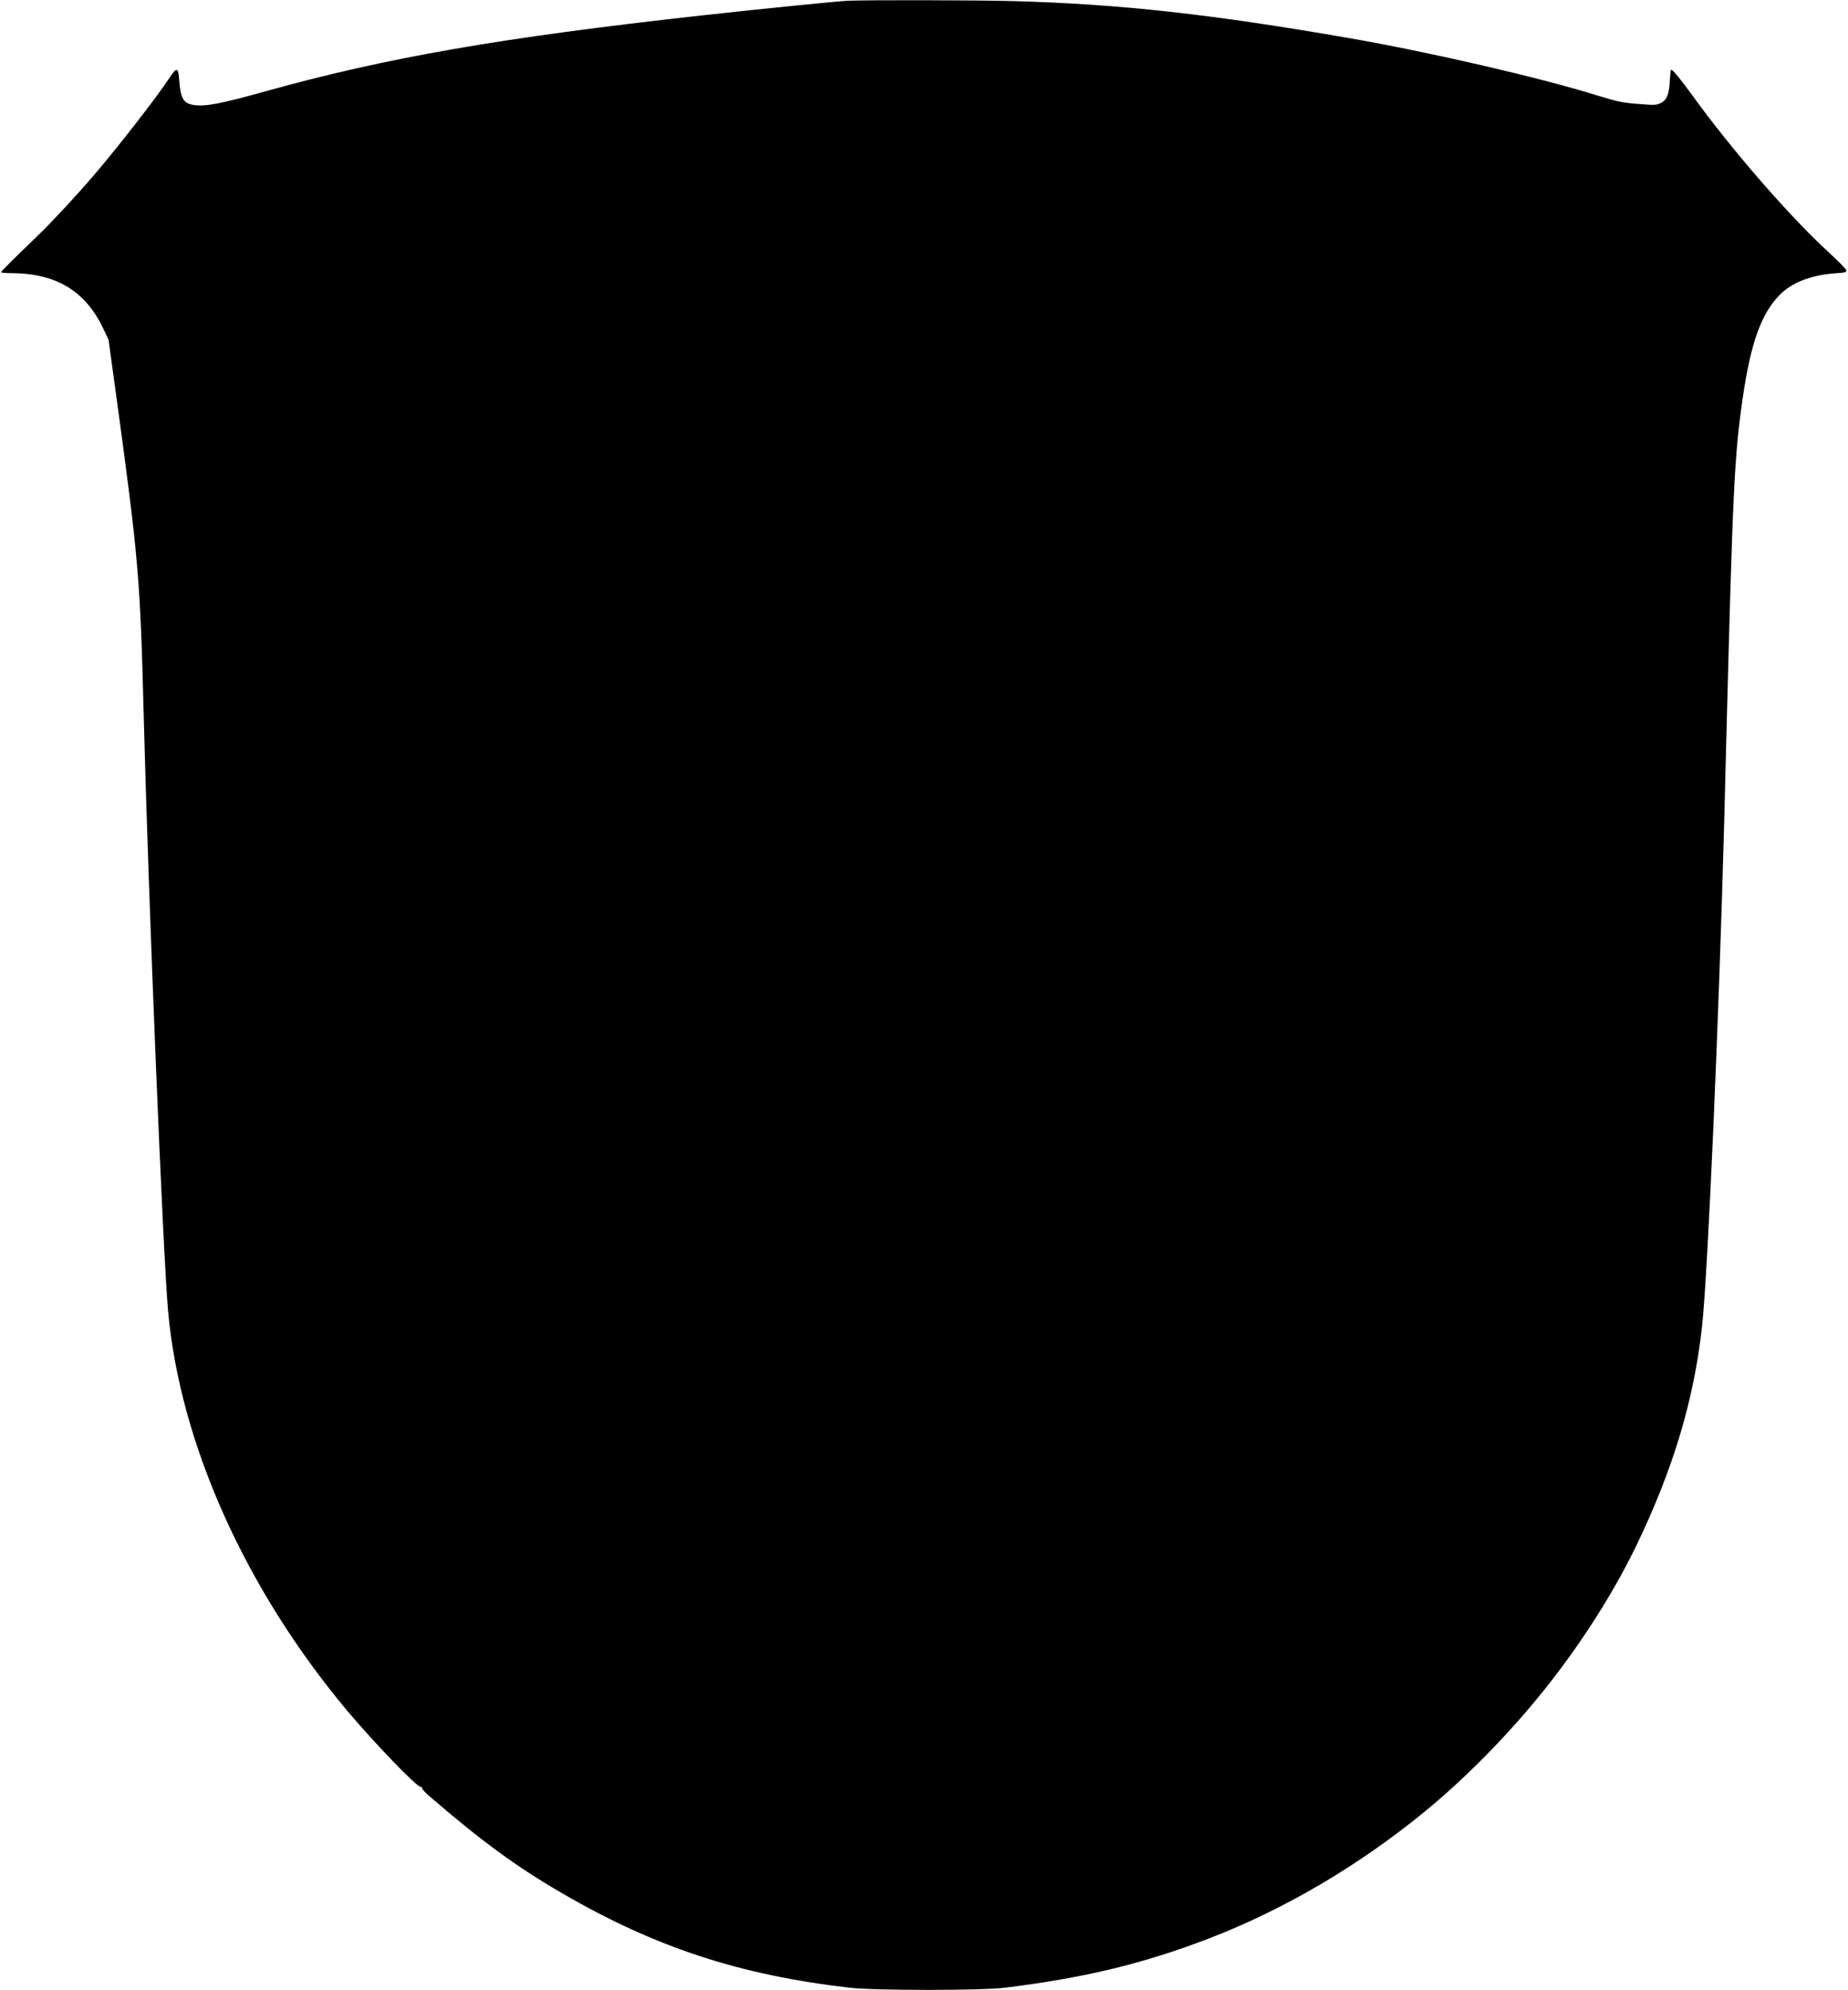
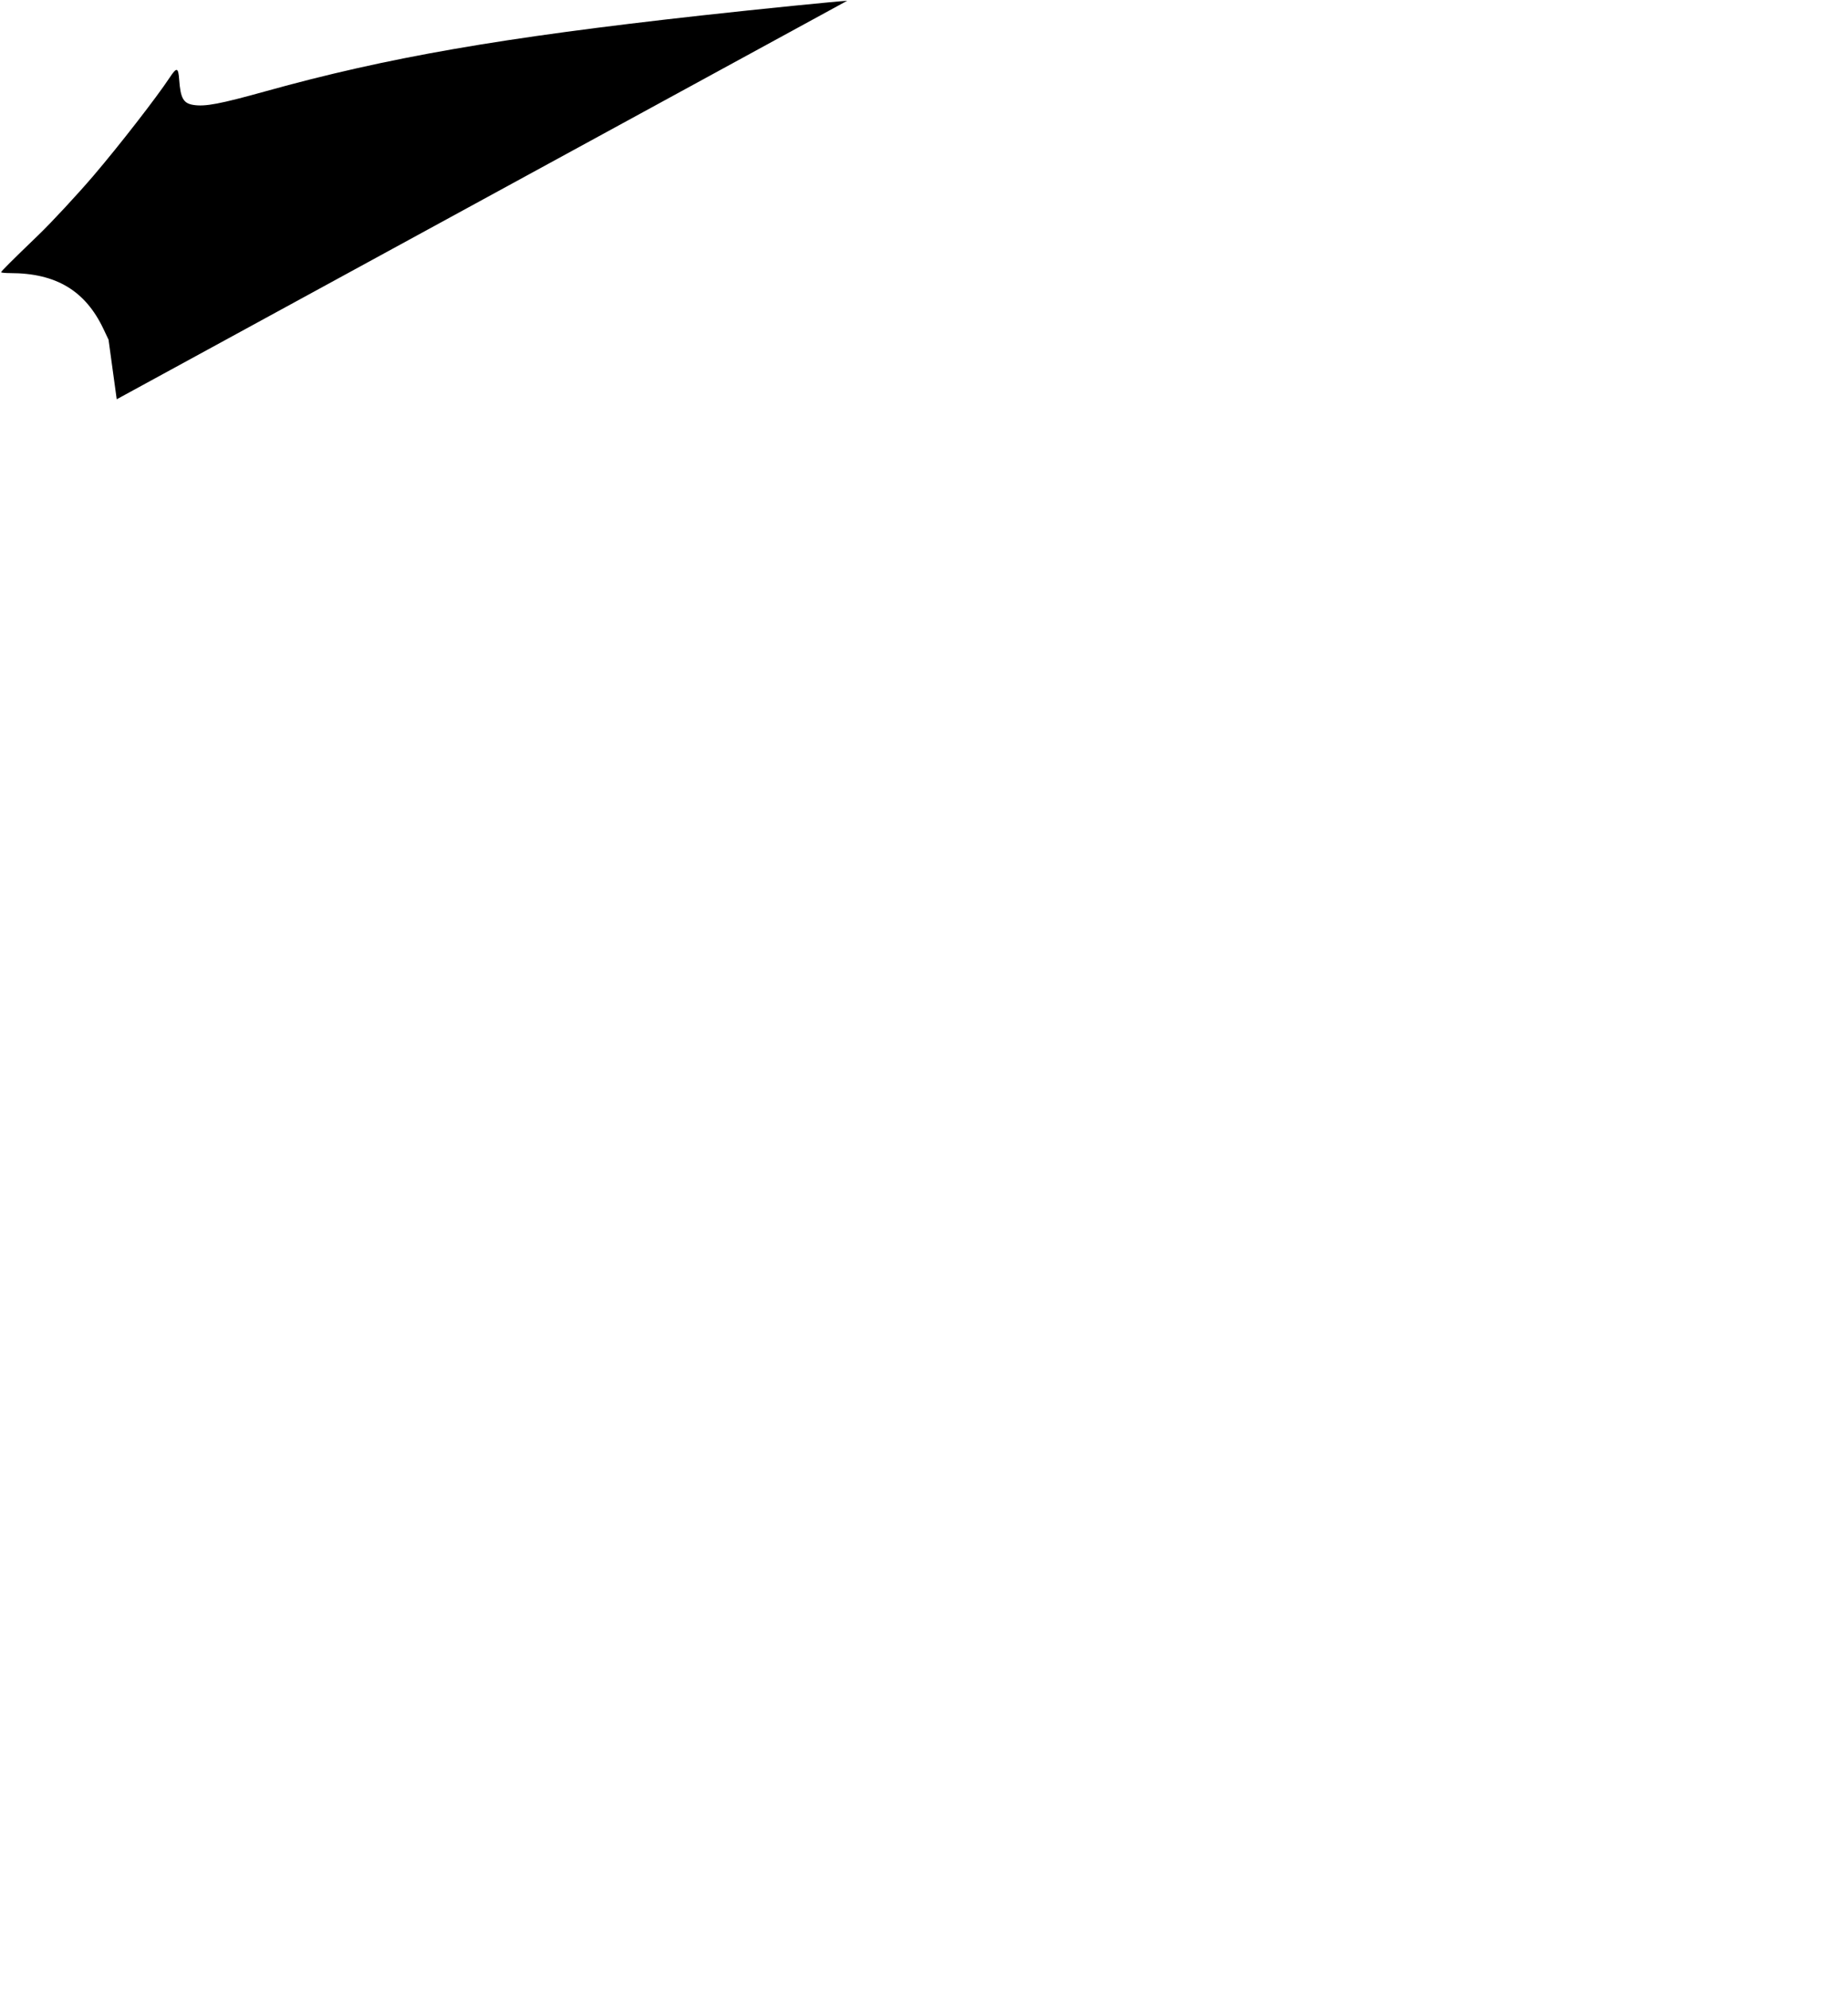
<svg xmlns="http://www.w3.org/2000/svg" version="1.0" width="1672" height="1800" viewBox="0 0 1672 1800" preserveAspectRatio="xMidYMid meet">
  <g transform="translate(0,1800) scale(0.1,-0.1)" fill="#000000" stroke="none">
-     <path d="M7665 17993 c-96 -5 -776 -73 -1320 -133 -1813 -201 -2840 -379 -3940 -685 -413 -115 -549 -141 -655 -124 -91 14 -117 61 -129 229 -8 112 -22 115 -86 18 -119 -180 -456 -614 -690 -888 -141 -165 -379 -422 -501 -539 -240 -231 -334 -325 -334 -333 0 -4 37 -8 83 -8 414 0 679 -159 843 -505 l46 -97 74 -539 c198 -1448 213 -1631 244 -2854 42 -1649 174 -4875 221 -5395 108 -1196 701 -2516 1623 -3615 241 -286 625 -685 661 -685 8 0 15 -6 15 -14 0 -8 28 -39 62 -68 476 -410 788 -639 1203 -880 843 -490 1609 -741 2605 -855 229 -26 1187 -26 1400 0 717 88 1252 217 1844 444 686 264 1356 657 1960 1152 425 349 863 807 1206 1263 283 376 527 771 709 1148 329 684 517 1308 590 1970 52 460 155 2824 201 4575 5 209 14 560 20 780 57 2205 72 2522 146 3035 72 502 167 770 334 941 110 113 284 181 501 197 92 6 104 9 104 25 0 11 -60 74 -149 155 -363 332 -888 936 -1250 1437 -103 142 -172 225 -187 225 -3 0 -8 -44 -11 -97 -6 -128 -28 -181 -86 -207 -38 -17 -52 -18 -189 -7 -157 12 -194 20 -393 81 -515 160 -1502 388 -2226 514 -1248 217 -2078 309 -3044 336 -322 9 -1334 11 -1505 3z" />
+     <path d="M7665 17993 c-96 -5 -776 -73 -1320 -133 -1813 -201 -2840 -379 -3940 -685 -413 -115 -549 -141 -655 -124 -91 14 -117 61 -129 229 -8 112 -22 115 -86 18 -119 -180 -456 -614 -690 -888 -141 -165 -379 -422 -501 -539 -240 -231 -334 -325 -334 -333 0 -4 37 -8 83 -8 414 0 679 -159 843 -505 l46 -97 74 -539 z" />
  </g>
</svg>